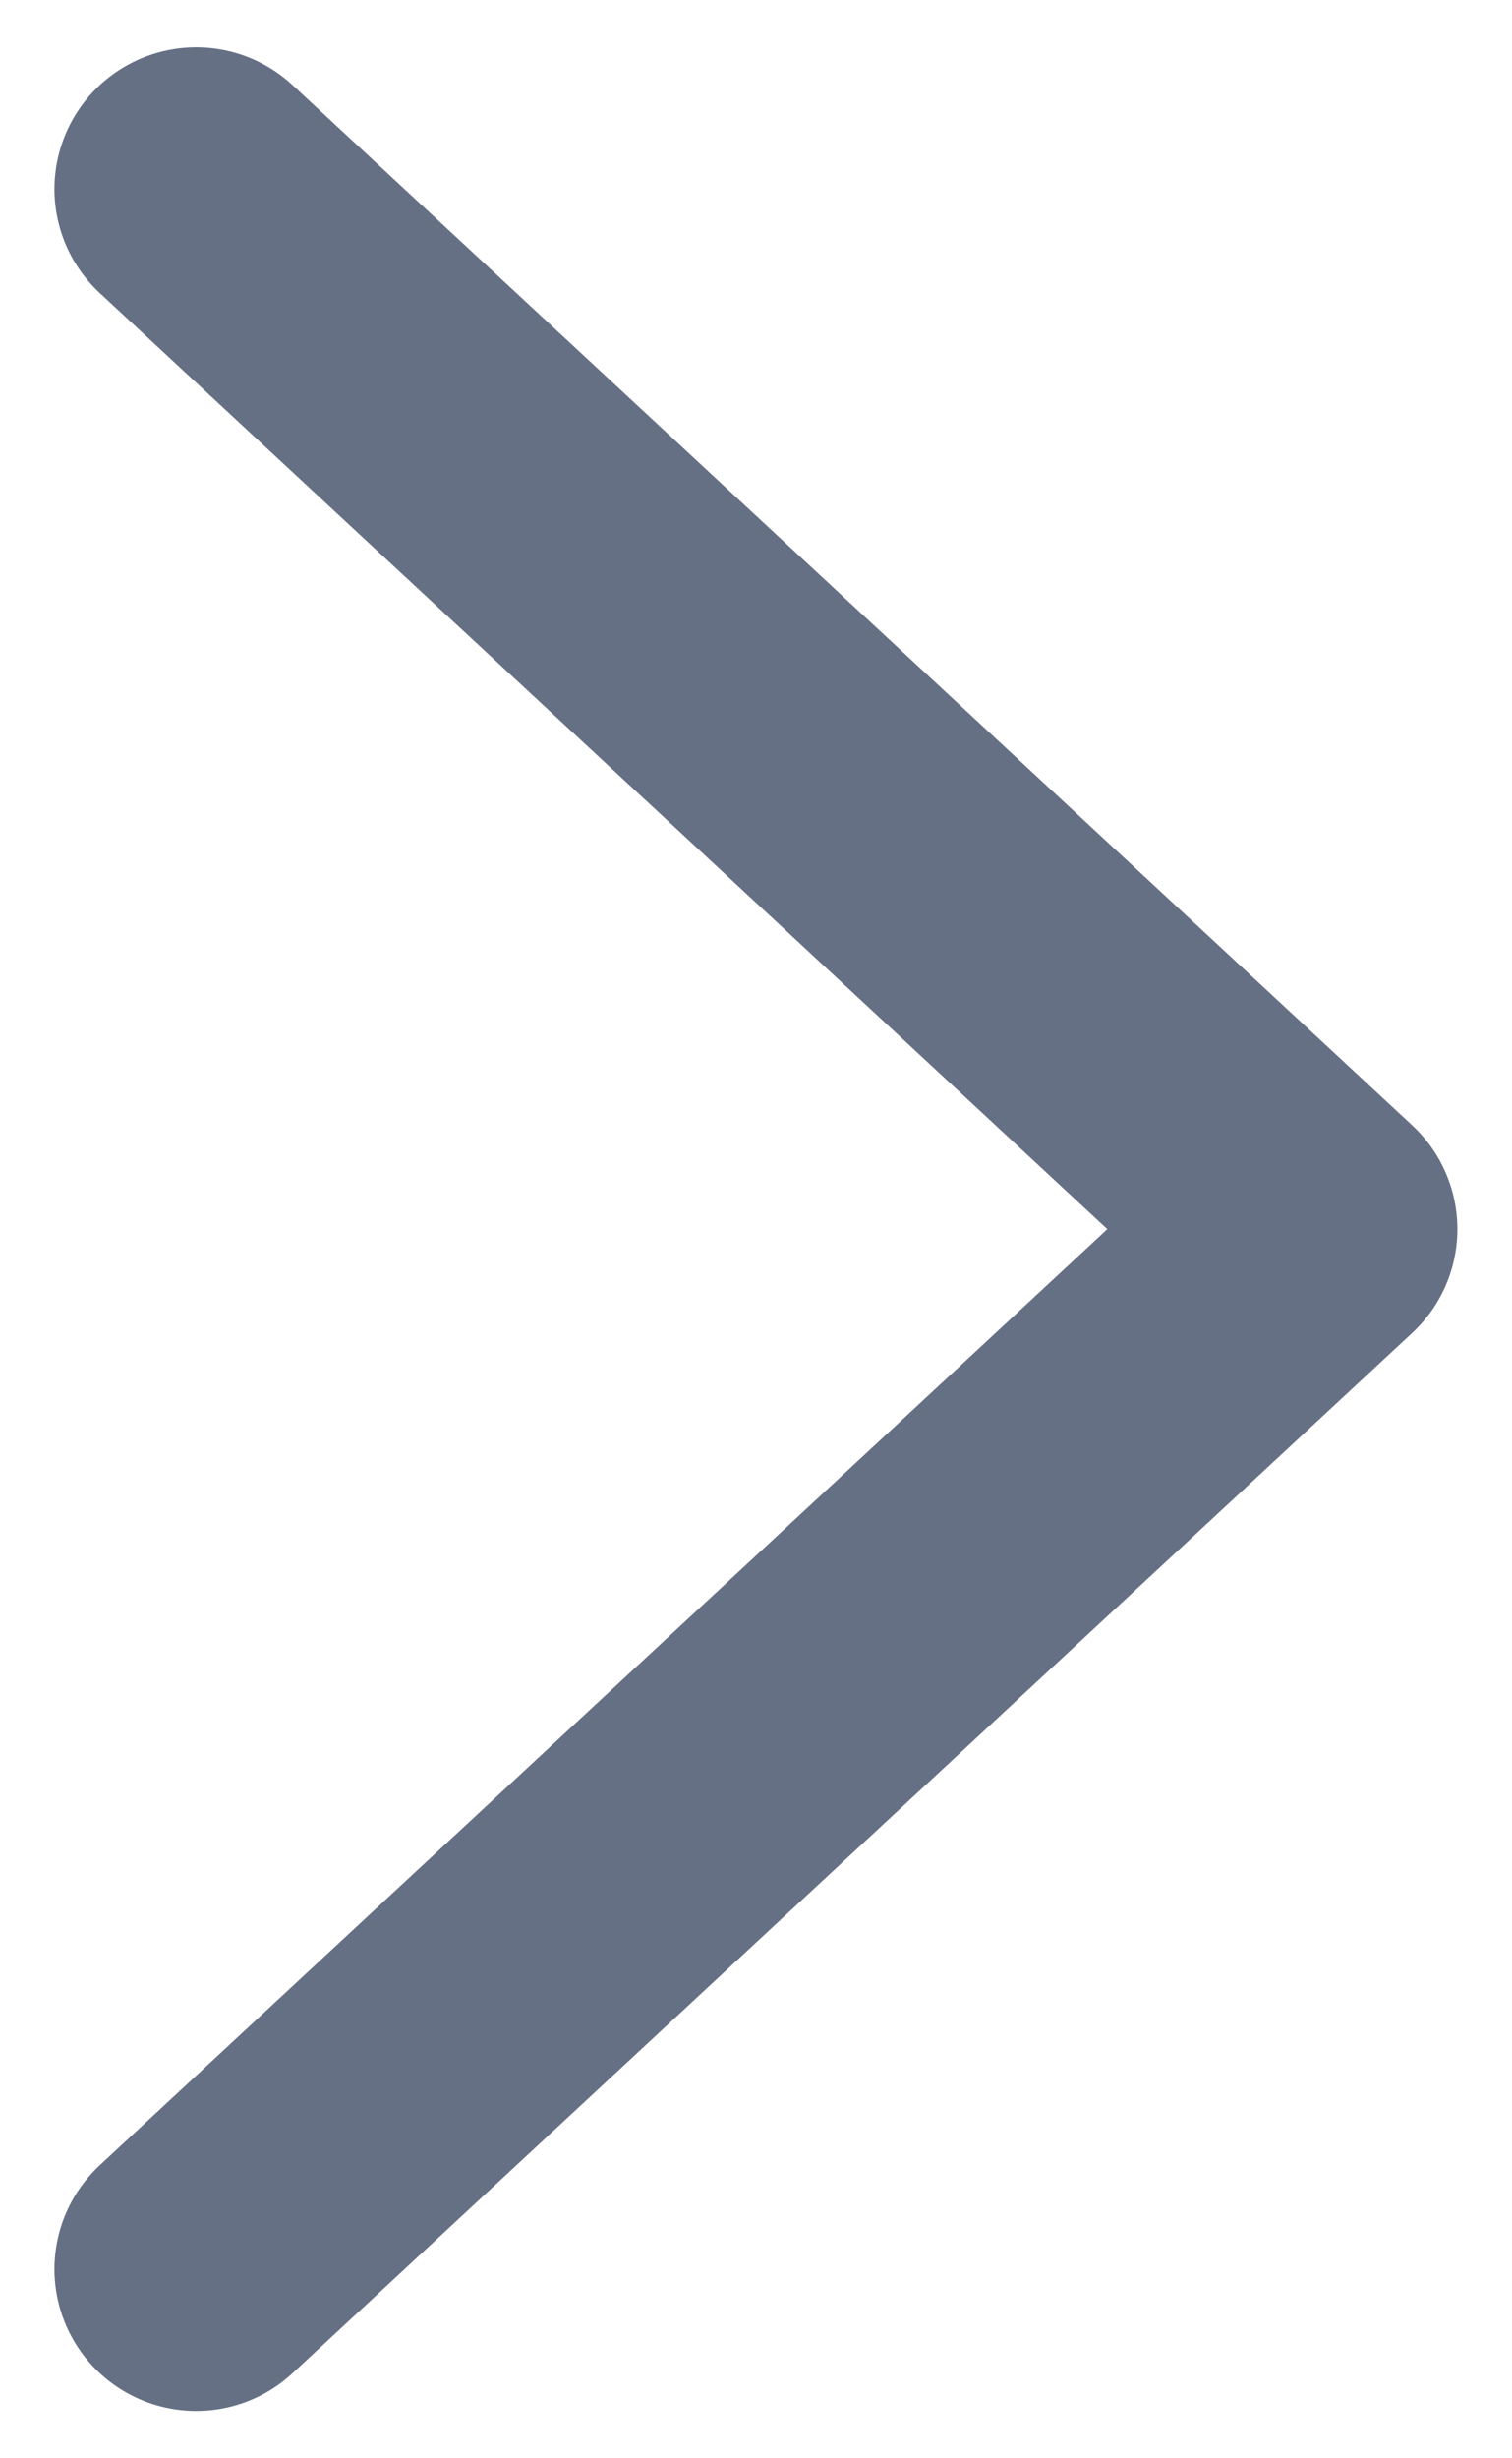
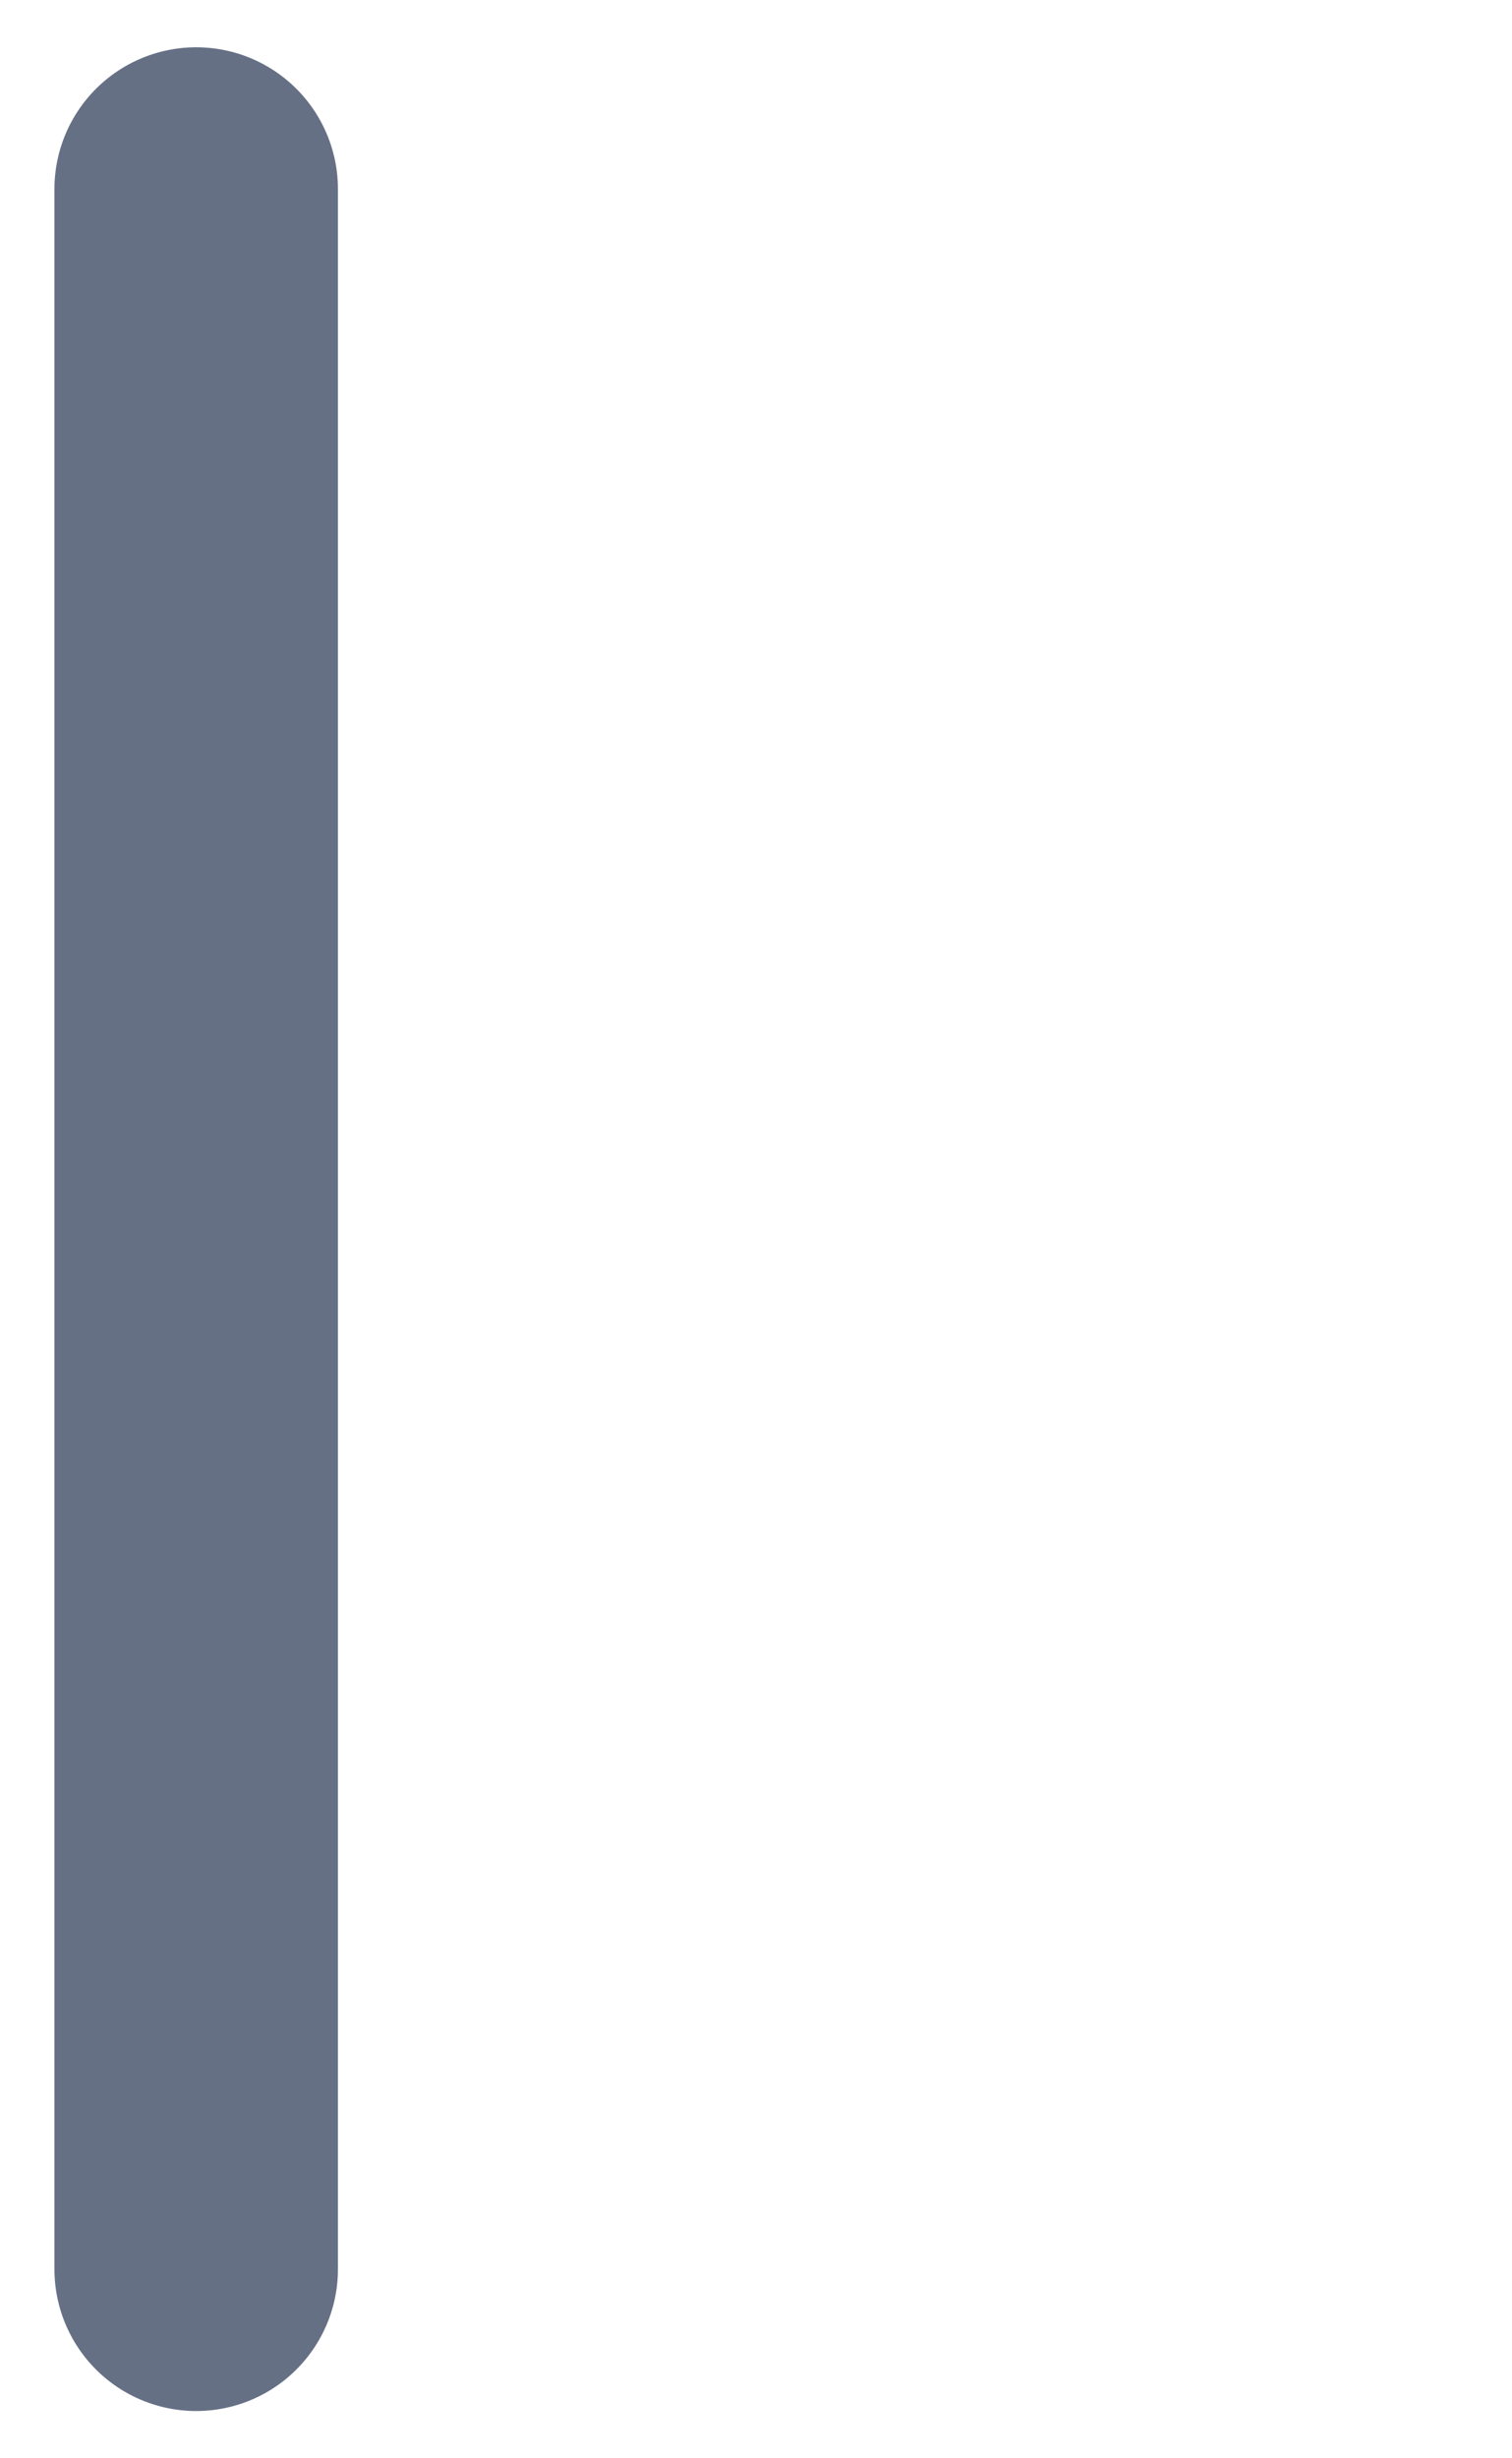
<svg xmlns="http://www.w3.org/2000/svg" width="16" height="26" viewBox="0 0 16 26" fill="none">
-   <path d="M2.076 2L13.922 13L2.076 24" stroke="#667085" stroke-width="3" stroke-linecap="round" stroke-linejoin="round" />
+   <path d="M2.076 2L2.076 24" stroke="#667085" stroke-width="3" stroke-linecap="round" stroke-linejoin="round" />
</svg>